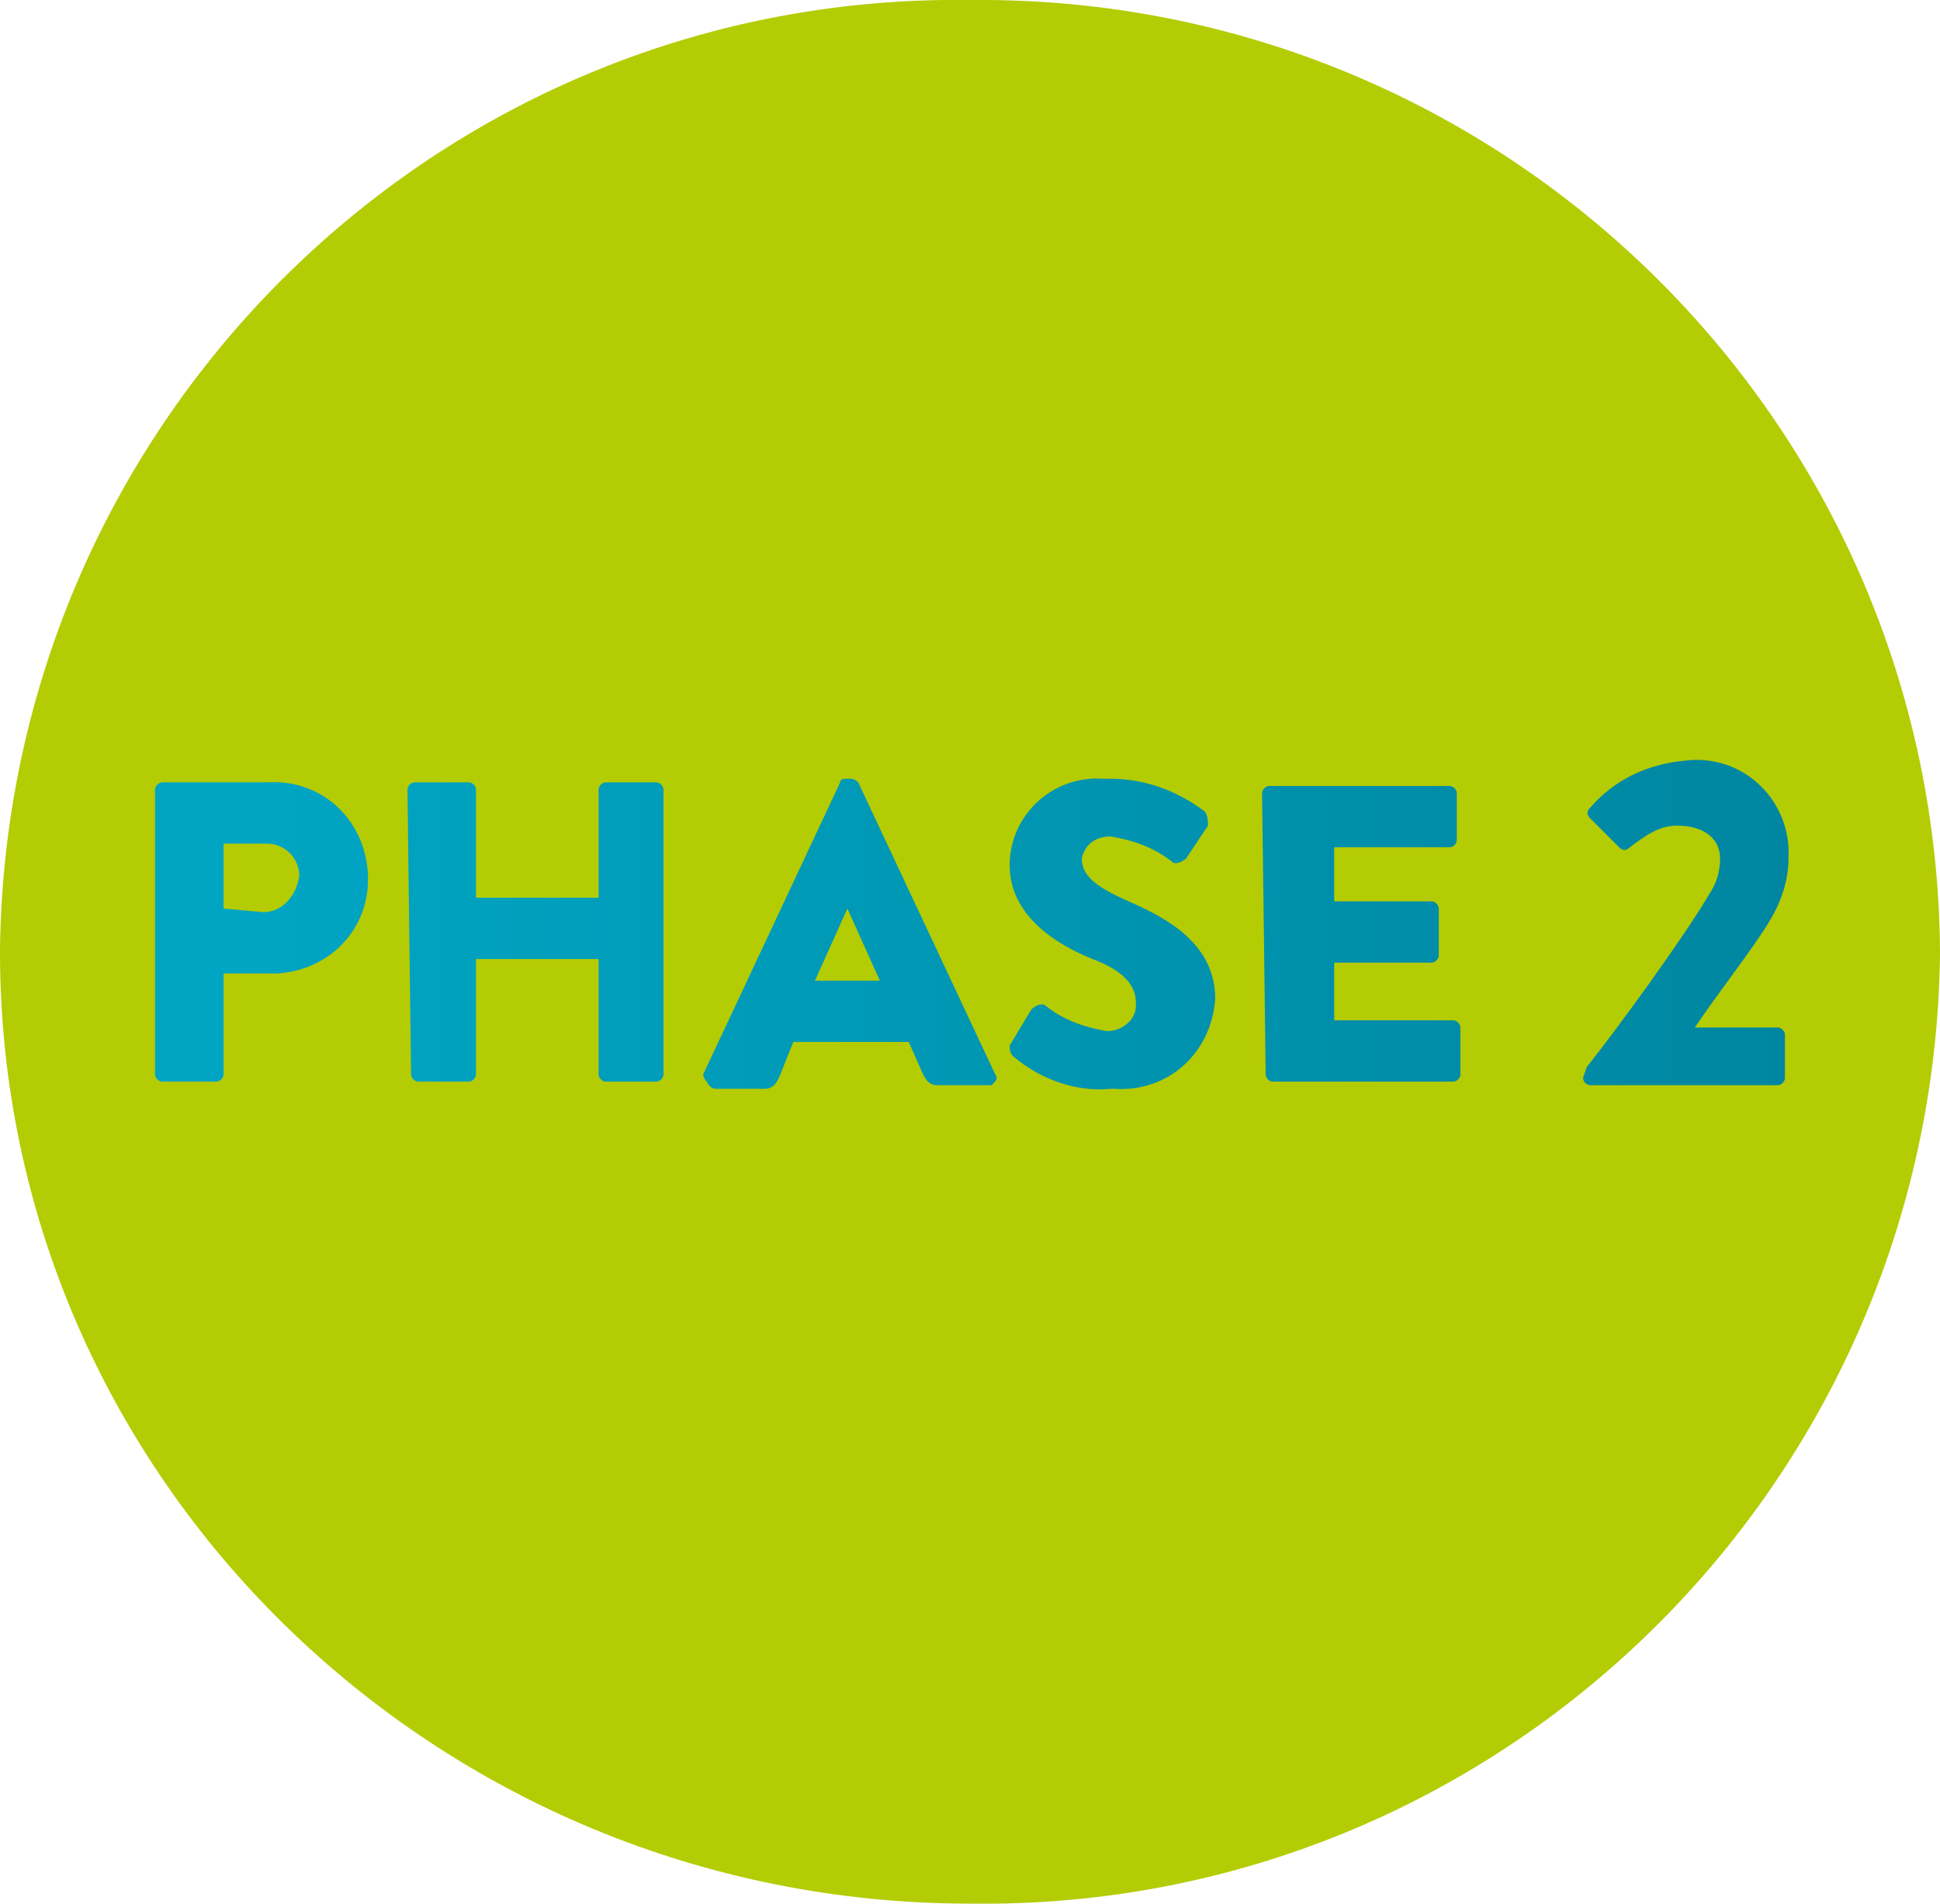
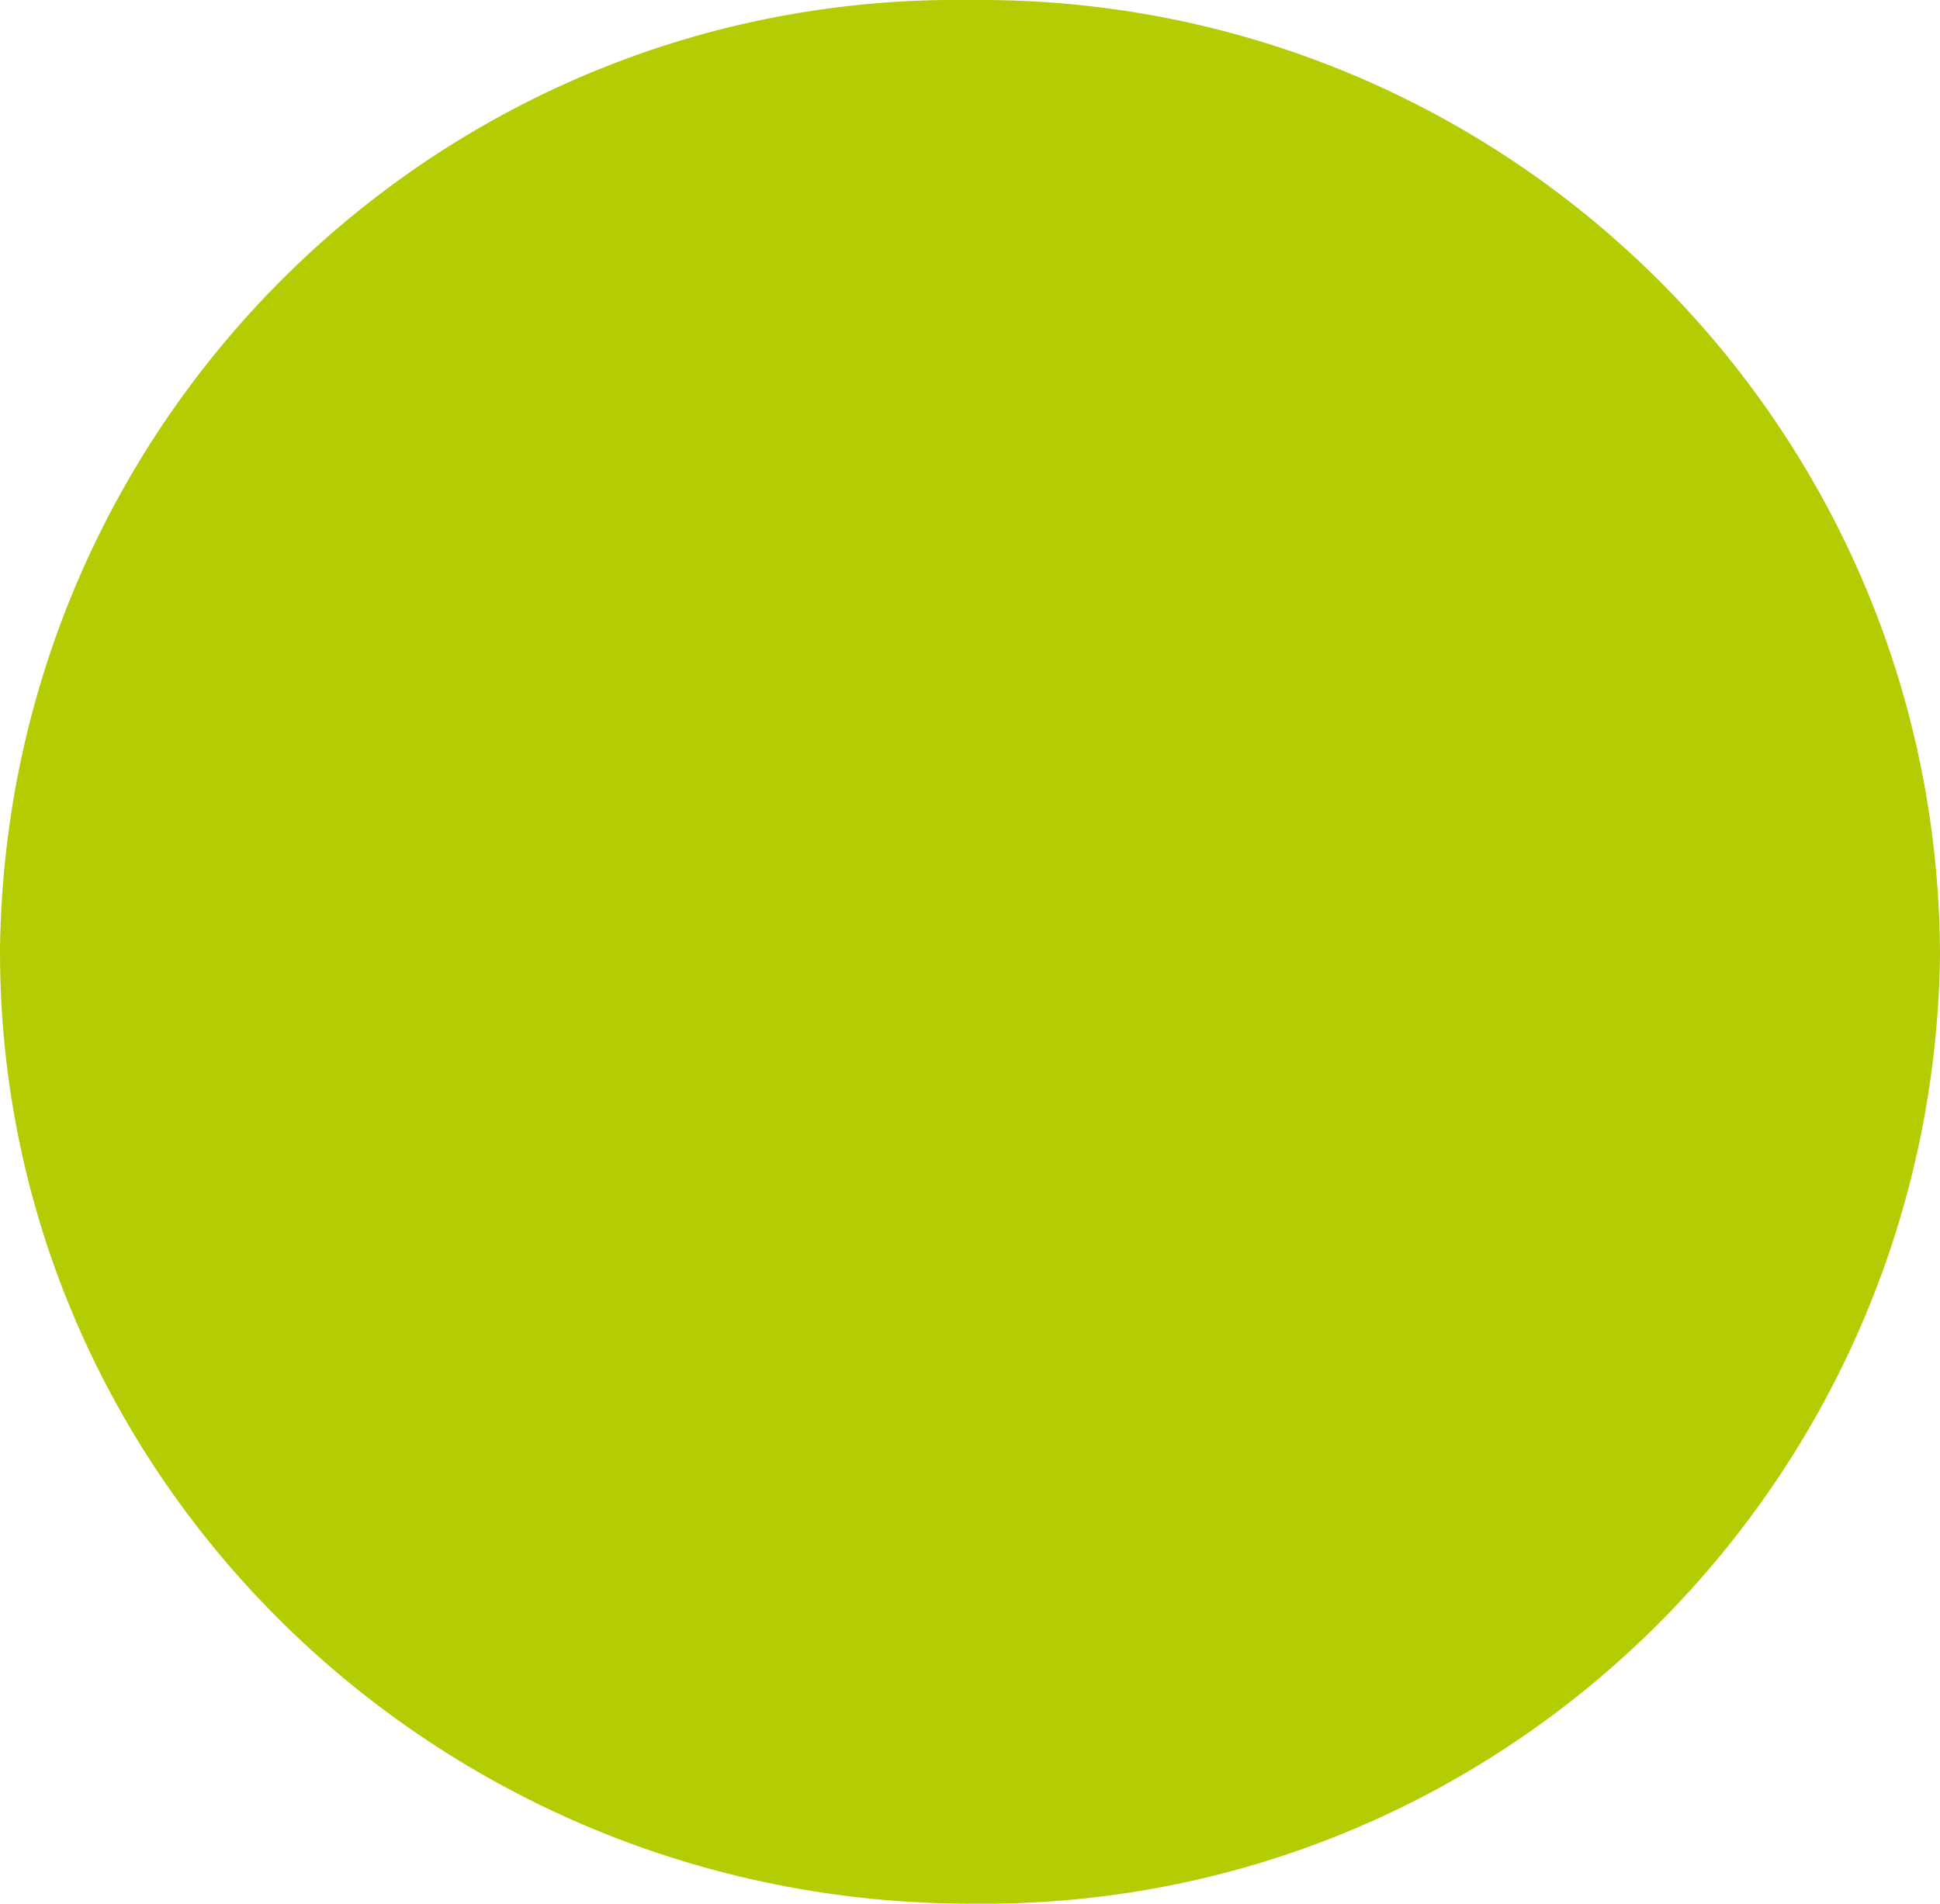
<svg xmlns="http://www.w3.org/2000/svg" xmlns:xlink="http://www.w3.org/1999/xlink" id="Layer_3" viewBox="0 0 53.8 52.8">
  <style>.st0{clip-path:url(#SVGID_00000149355569366288014440000008379908452349157305_)}.st1{fill:#b4cc04}.st2{clip-path:url(#SVGID_00000116224128329875287460000009968654361678077861_)}.st3{fill:url(#SVGID_00000163038181960568602810000008360196269800336256_)}</style>
  <defs>
    <path id="SVGID_1_" d="M0 0h53.9v52.8H0z" />
  </defs>
  <clipPath id="SVGID_00000123405997345719349660000013786019672501753509_">
    <use xlink:href="#SVGID_1_" overflow="visible" />
  </clipPath>
  <g clip-path="url(#SVGID_00000123405997345719349660000013786019672501753509_)">
    <path class="st1" d="M26.9 52.8c14.7.2 26.7-11.6 26.9-26.3v-.1C53.7 11.7 41.7-.1 27 0h-.1C12.2-.2.2 11.6 0 26.3v.1C0 41 12.1 52.8 26.9 52.8" />
  </g>
  <g>
    <defs>
-       <path id="SVGID_00000091002912293642665640000015990297161185537942_" d="M4.3 21.9c0-.1.1-.2.2-.2h2.9c1.5-.1 2.7 1 2.8 2.5s-1 2.7-2.5 2.8H6.2v2.8c0 .1-.1.2-.2.2H4.5c-.1 0-.2-.1-.2-.2v-7.9zm3 3.4c.5 0 .9-.4 1-1 0-.5-.4-.9-.9-.9H6.2v1.8l1.1.1zm4-3.4c0-.1.1-.2.2-.2H13c.1 0 .2.1.2.2v3h3.4v-3c0-.1.1-.2.2-.2h1.4c.1 0 .2.1.2.2v7.9c0 .1-.1.2-.2.2h-1.4c-.1 0-.2-.1-.2-.2v-3.2h-3.4v3.2c0 .1-.1.2-.2.2h-1.4c-.1 0-.2-.1-.2-.2l-.1-7.9zm8.2 7.9l3.8-8.1c0-.1.1-.1.2-.1h.1c.1 0 .2.1.2.1l3.8 8.1c.1.1 0 .2-.1.3H26c-.2 0-.3-.1-.4-.3l-.4-.9H22l-.4 1c-.1.2-.2.3-.4.3h-1.3c-.1 0-.2 0-.3-.2-.1-.1-.1-.2-.1-.2zm4.9-2.6l-.9-2-.9 2h1.8zM28 29l.6-1c.1-.1.3-.2.4-.1.5.4 1.1.6 1.7.7.4 0 .8-.3.8-.7v-.1c0-.5-.4-.9-1.2-1.2-1-.4-2.3-1.2-2.3-2.6 0-1.4 1.2-2.5 2.6-2.4h.2c.9 0 1.8.3 2.6.9.1.1.1.3.1.4l-.6.9c-.1.1-.3.2-.4.1-.5-.4-1.1-.6-1.7-.7-.4 0-.7.2-.8.6 0 .5.4.8 1.3 1.2.9.4 2.4 1.1 2.4 2.7-.1 1.5-1.3 2.6-2.8 2.5h-.1c-1 .1-2-.3-2.7-.9-.1-.1-.1-.2-.1-.3zm7-7c0-.1.1-.2.2-.2h5c.1 0 .2.1.2.2v1.3c0 .1-.1.2-.2.2H37V25h2.7c.1 0 .2.1.2.2v1.3c0 .1-.1.2-.2.2H37v1.6h3.3c.1 0 .2.1.2.2v1.3c0 .1-.1.2-.2.2h-5c-.1 0-.2-.1-.2-.2L35 22zm9 7.6c.8-1 2.7-3.6 3.4-4.8.2-.3.3-.6.3-1 0-.5-.4-.9-1.2-.9-.5 0-.9.3-1.3.6-.1.1-.2.1-.3 0l-.8-.8c-.1-.1-.1-.2 0-.3.7-.8 1.6-1.2 2.6-1.3 1.5-.2 2.8.9 2.9 2.4v.3c0 .6-.2 1.2-.5 1.7-.4.7-1.5 2.1-2.1 3h2.3c.1 0 .2.1.2.2v1.2c0 .1-.1.2-.2.2h-5.2c-.1 0-.2-.1-.2-.2l.1-.3z" />
-     </defs>
+       </defs>
    <clipPath id="SVGID_00000146464953999626122660000004751619700775328149_">
      <use xlink:href="#SVGID_00000091002912293642665640000015990297161185537942_" overflow="visible" />
    </clipPath>
    <g clip-path="url(#SVGID_00000146464953999626122660000004751619700775328149_)">
      <linearGradient id="SVGID_00000078014799462050028420000013749189716359265425_" gradientUnits="userSpaceOnUse" x1="-1821.526" y1="29.43" x2="-1820.446" y2="29.43" gradientTransform="matrix(43.85 0 0 -43.85 79881.773 1316.738)">
        <stop offset="0" stop-color="#00a5c3" />
        <stop offset="1" stop-color="#00829c" />
        <stop offset="1" stop-color="#00829c" />
      </linearGradient>
      <path fill="url(#SVGID_00000078014799462050028420000013749189716359265425_)" d="M3.6 21h47.3v10.4H3.6z" />
    </g>
  </g>
</svg>